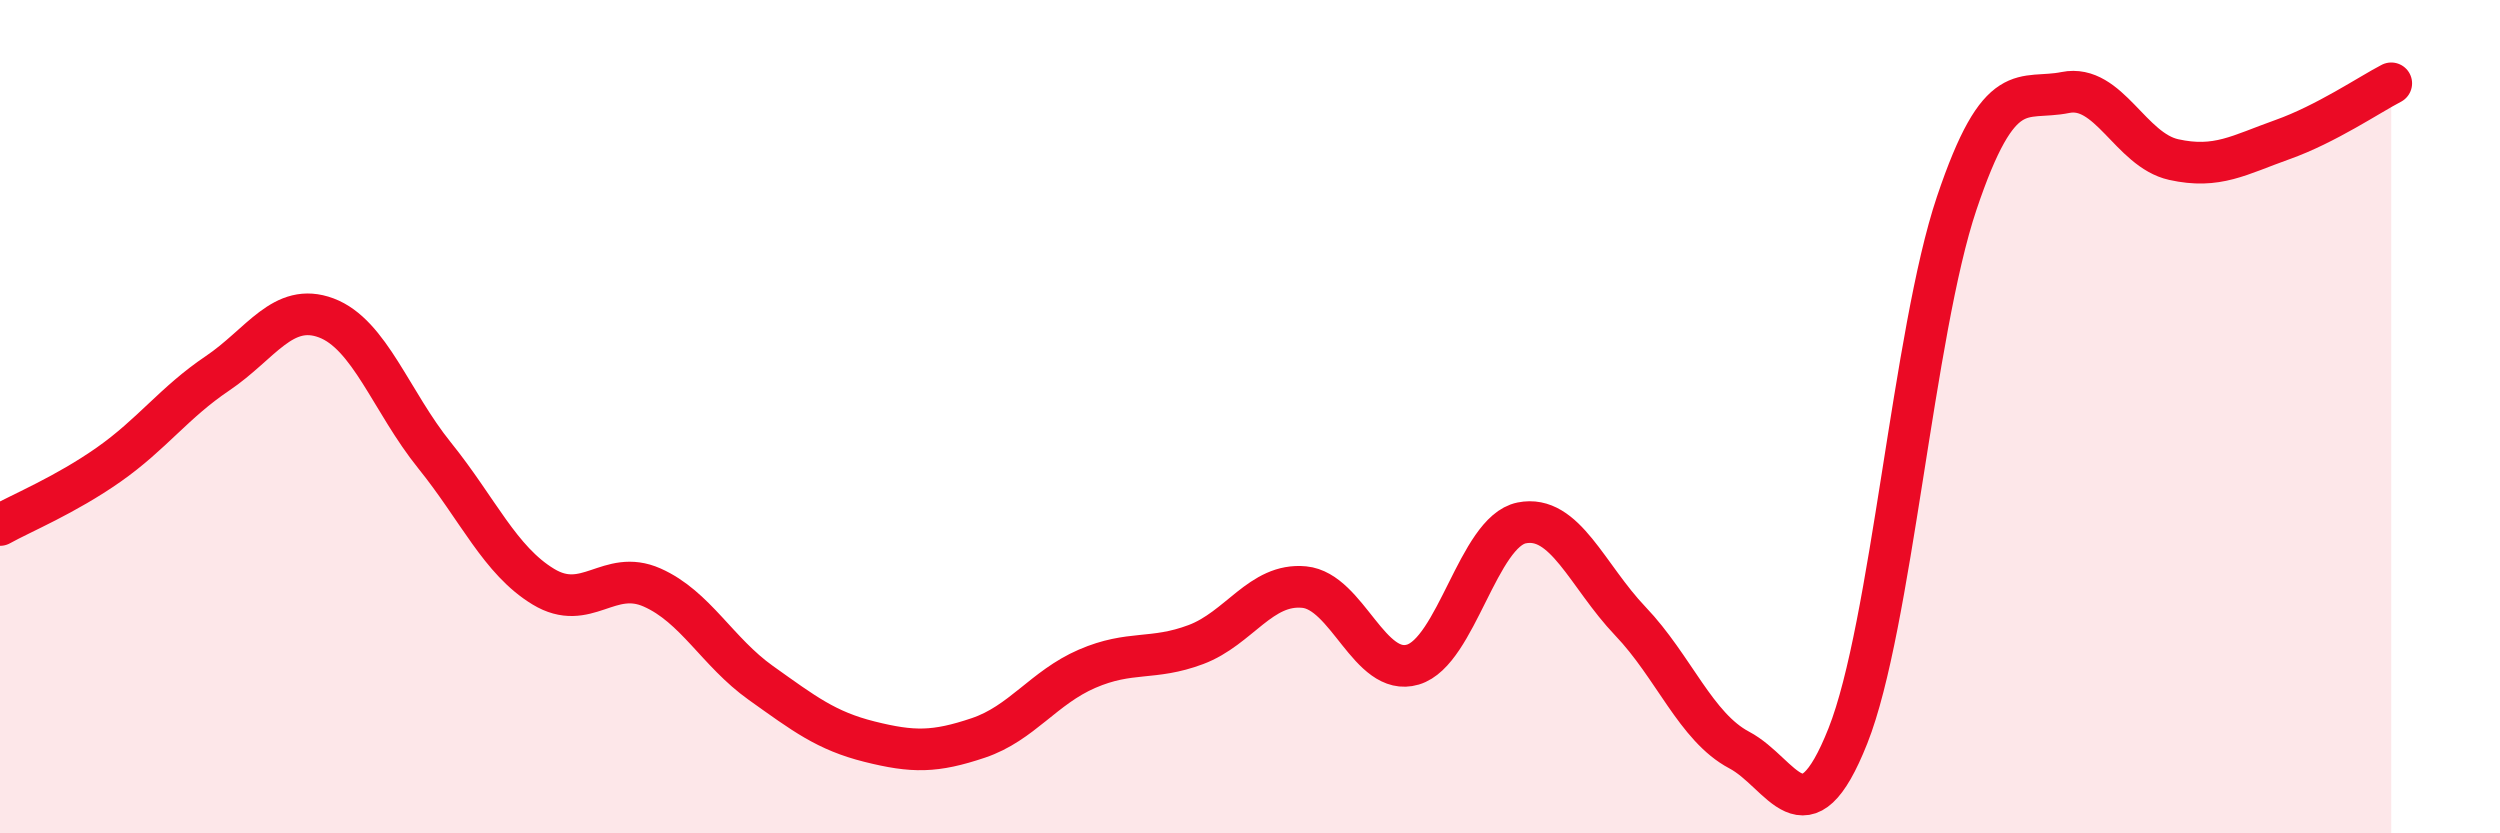
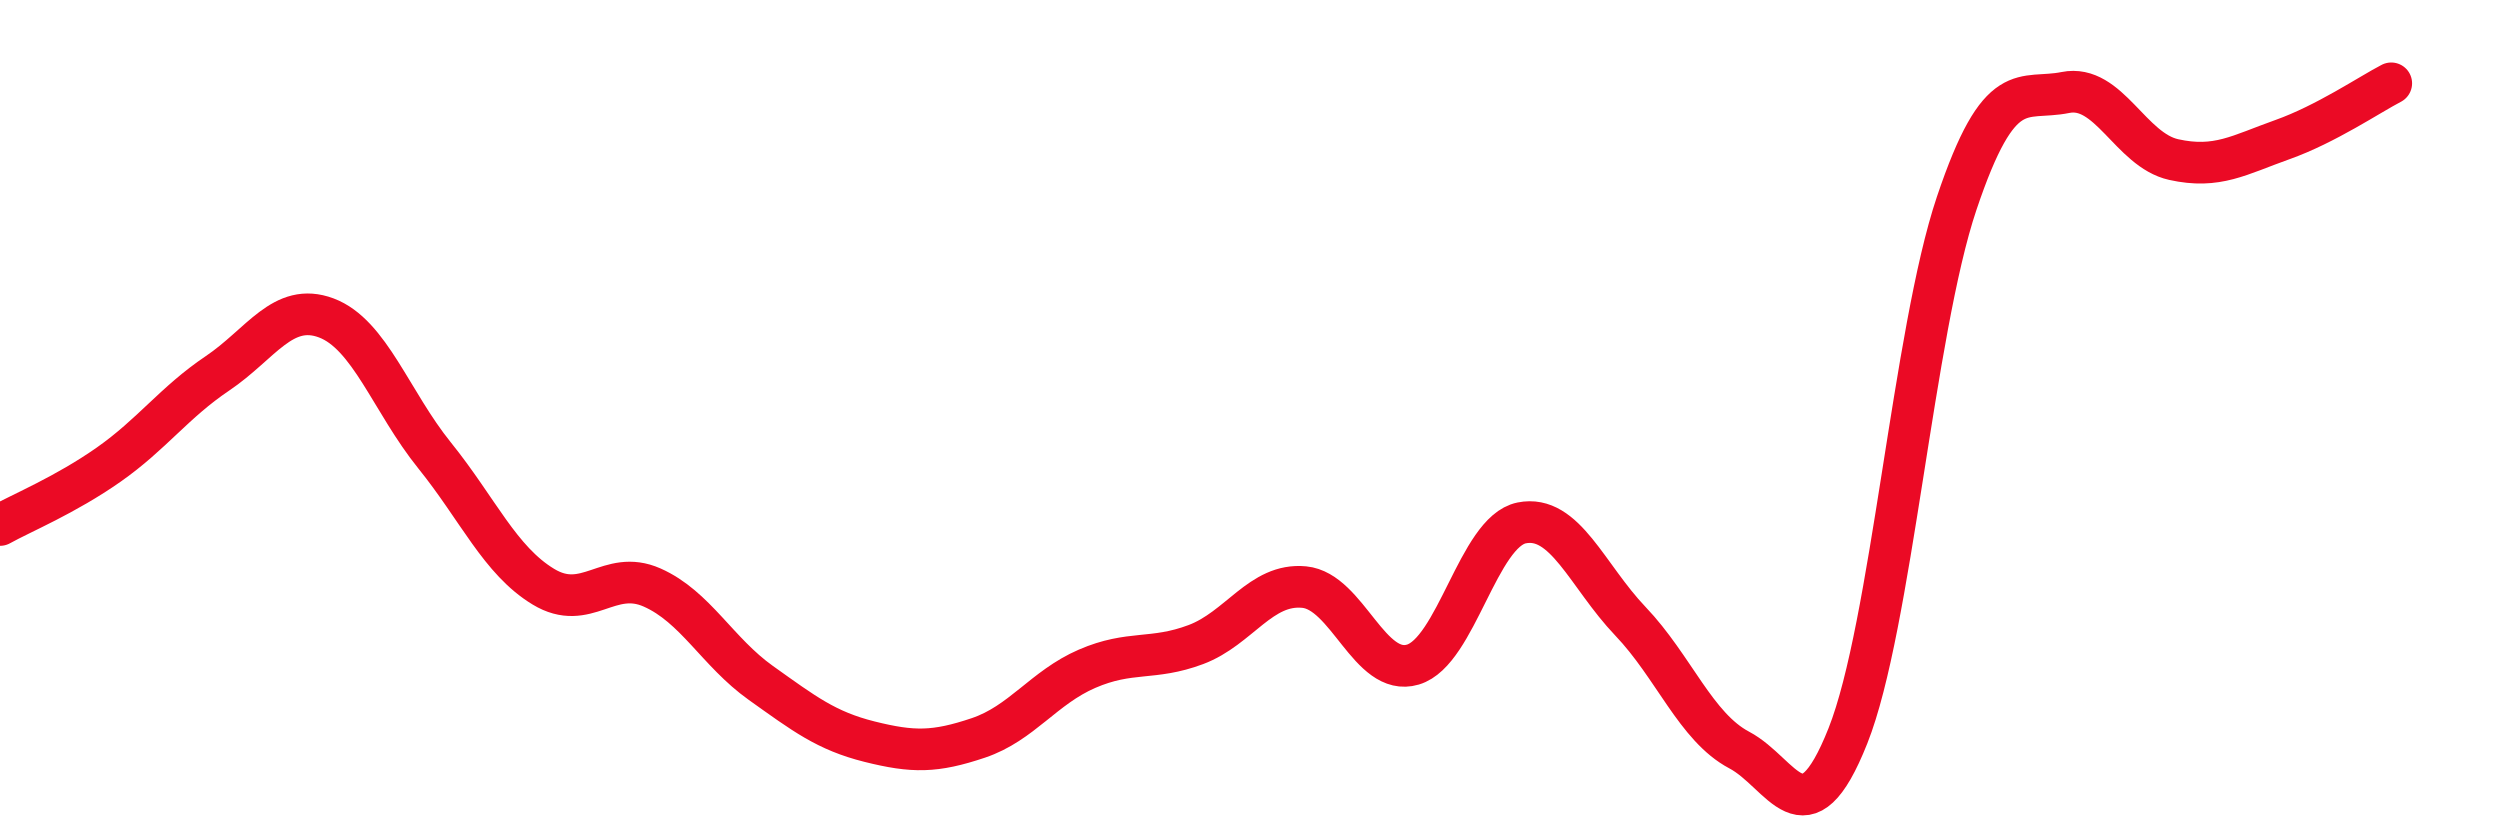
<svg xmlns="http://www.w3.org/2000/svg" width="60" height="20" viewBox="0 0 60 20">
-   <path d="M 0,12.6 C 0.52,12.31 1.57,11.88 2.61,11.15 C 3.65,10.42 4.18,9.66 5.22,8.96 C 6.26,8.26 6.79,7.24 7.83,7.63 C 8.87,8.02 9.39,9.64 10.43,10.93 C 11.47,12.22 12,13.45 13.04,14.08 C 14.08,14.71 14.61,13.64 15.65,14.1 C 16.69,14.56 17.22,15.65 18.26,16.39 C 19.3,17.13 19.83,17.54 20.87,17.8 C 21.91,18.06 22.44,18.06 23.48,17.71 C 24.52,17.36 25.05,16.5 26.09,16.05 C 27.13,15.6 27.66,15.86 28.7,15.47 C 29.74,15.08 30.26,13.99 31.3,14.09 C 32.34,14.19 32.87,16.26 33.91,15.95 C 34.95,15.64 35.48,12.76 36.52,12.55 C 37.56,12.34 38.09,13.82 39.13,14.91 C 40.17,16 40.7,17.45 41.74,18 C 42.78,18.55 43.31,20.28 44.35,17.66 C 45.39,15.04 45.92,7.97 46.96,4.88 C 48,1.79 48.53,2.43 49.57,2.22 C 50.61,2.01 51.13,3.6 52.17,3.83 C 53.21,4.06 53.74,3.72 54.78,3.35 C 55.82,2.98 56.87,2.27 57.39,2L57.39 20L0 20Z" fill="#EB0A25" opacity="0.1" stroke-linecap="round" stroke-linejoin="round" />
  <path d="M 0,12.6 C 0.52,12.31 1.57,11.88 2.61,11.15 C 3.65,10.42 4.18,9.66 5.22,8.96 C 6.26,8.26 6.79,7.24 7.83,7.63 C 8.87,8.02 9.39,9.64 10.43,10.93 C 11.47,12.22 12,13.45 13.04,14.08 C 14.08,14.71 14.61,13.64 15.65,14.1 C 16.69,14.56 17.22,15.65 18.26,16.39 C 19.3,17.13 19.83,17.54 20.87,17.8 C 21.91,18.06 22.44,18.06 23.48,17.71 C 24.52,17.36 25.05,16.5 26.09,16.05 C 27.13,15.6 27.66,15.86 28.7,15.47 C 29.74,15.08 30.26,13.99 31.3,14.09 C 32.34,14.19 32.87,16.26 33.91,15.95 C 34.95,15.64 35.48,12.76 36.52,12.55 C 37.56,12.34 38.09,13.82 39.13,14.91 C 40.17,16 40.7,17.45 41.74,18 C 42.78,18.55 43.31,20.28 44.35,17.66 C 45.39,15.04 45.92,7.97 46.96,4.88 C 48,1.79 48.53,2.43 49.57,2.22 C 50.61,2.01 51.13,3.6 52.17,3.83 C 53.21,4.06 53.74,3.72 54.78,3.35 C 55.82,2.98 56.87,2.27 57.39,2" stroke="#EB0A25" stroke-width="1" fill="none" stroke-linecap="round" stroke-linejoin="round" />
</svg>